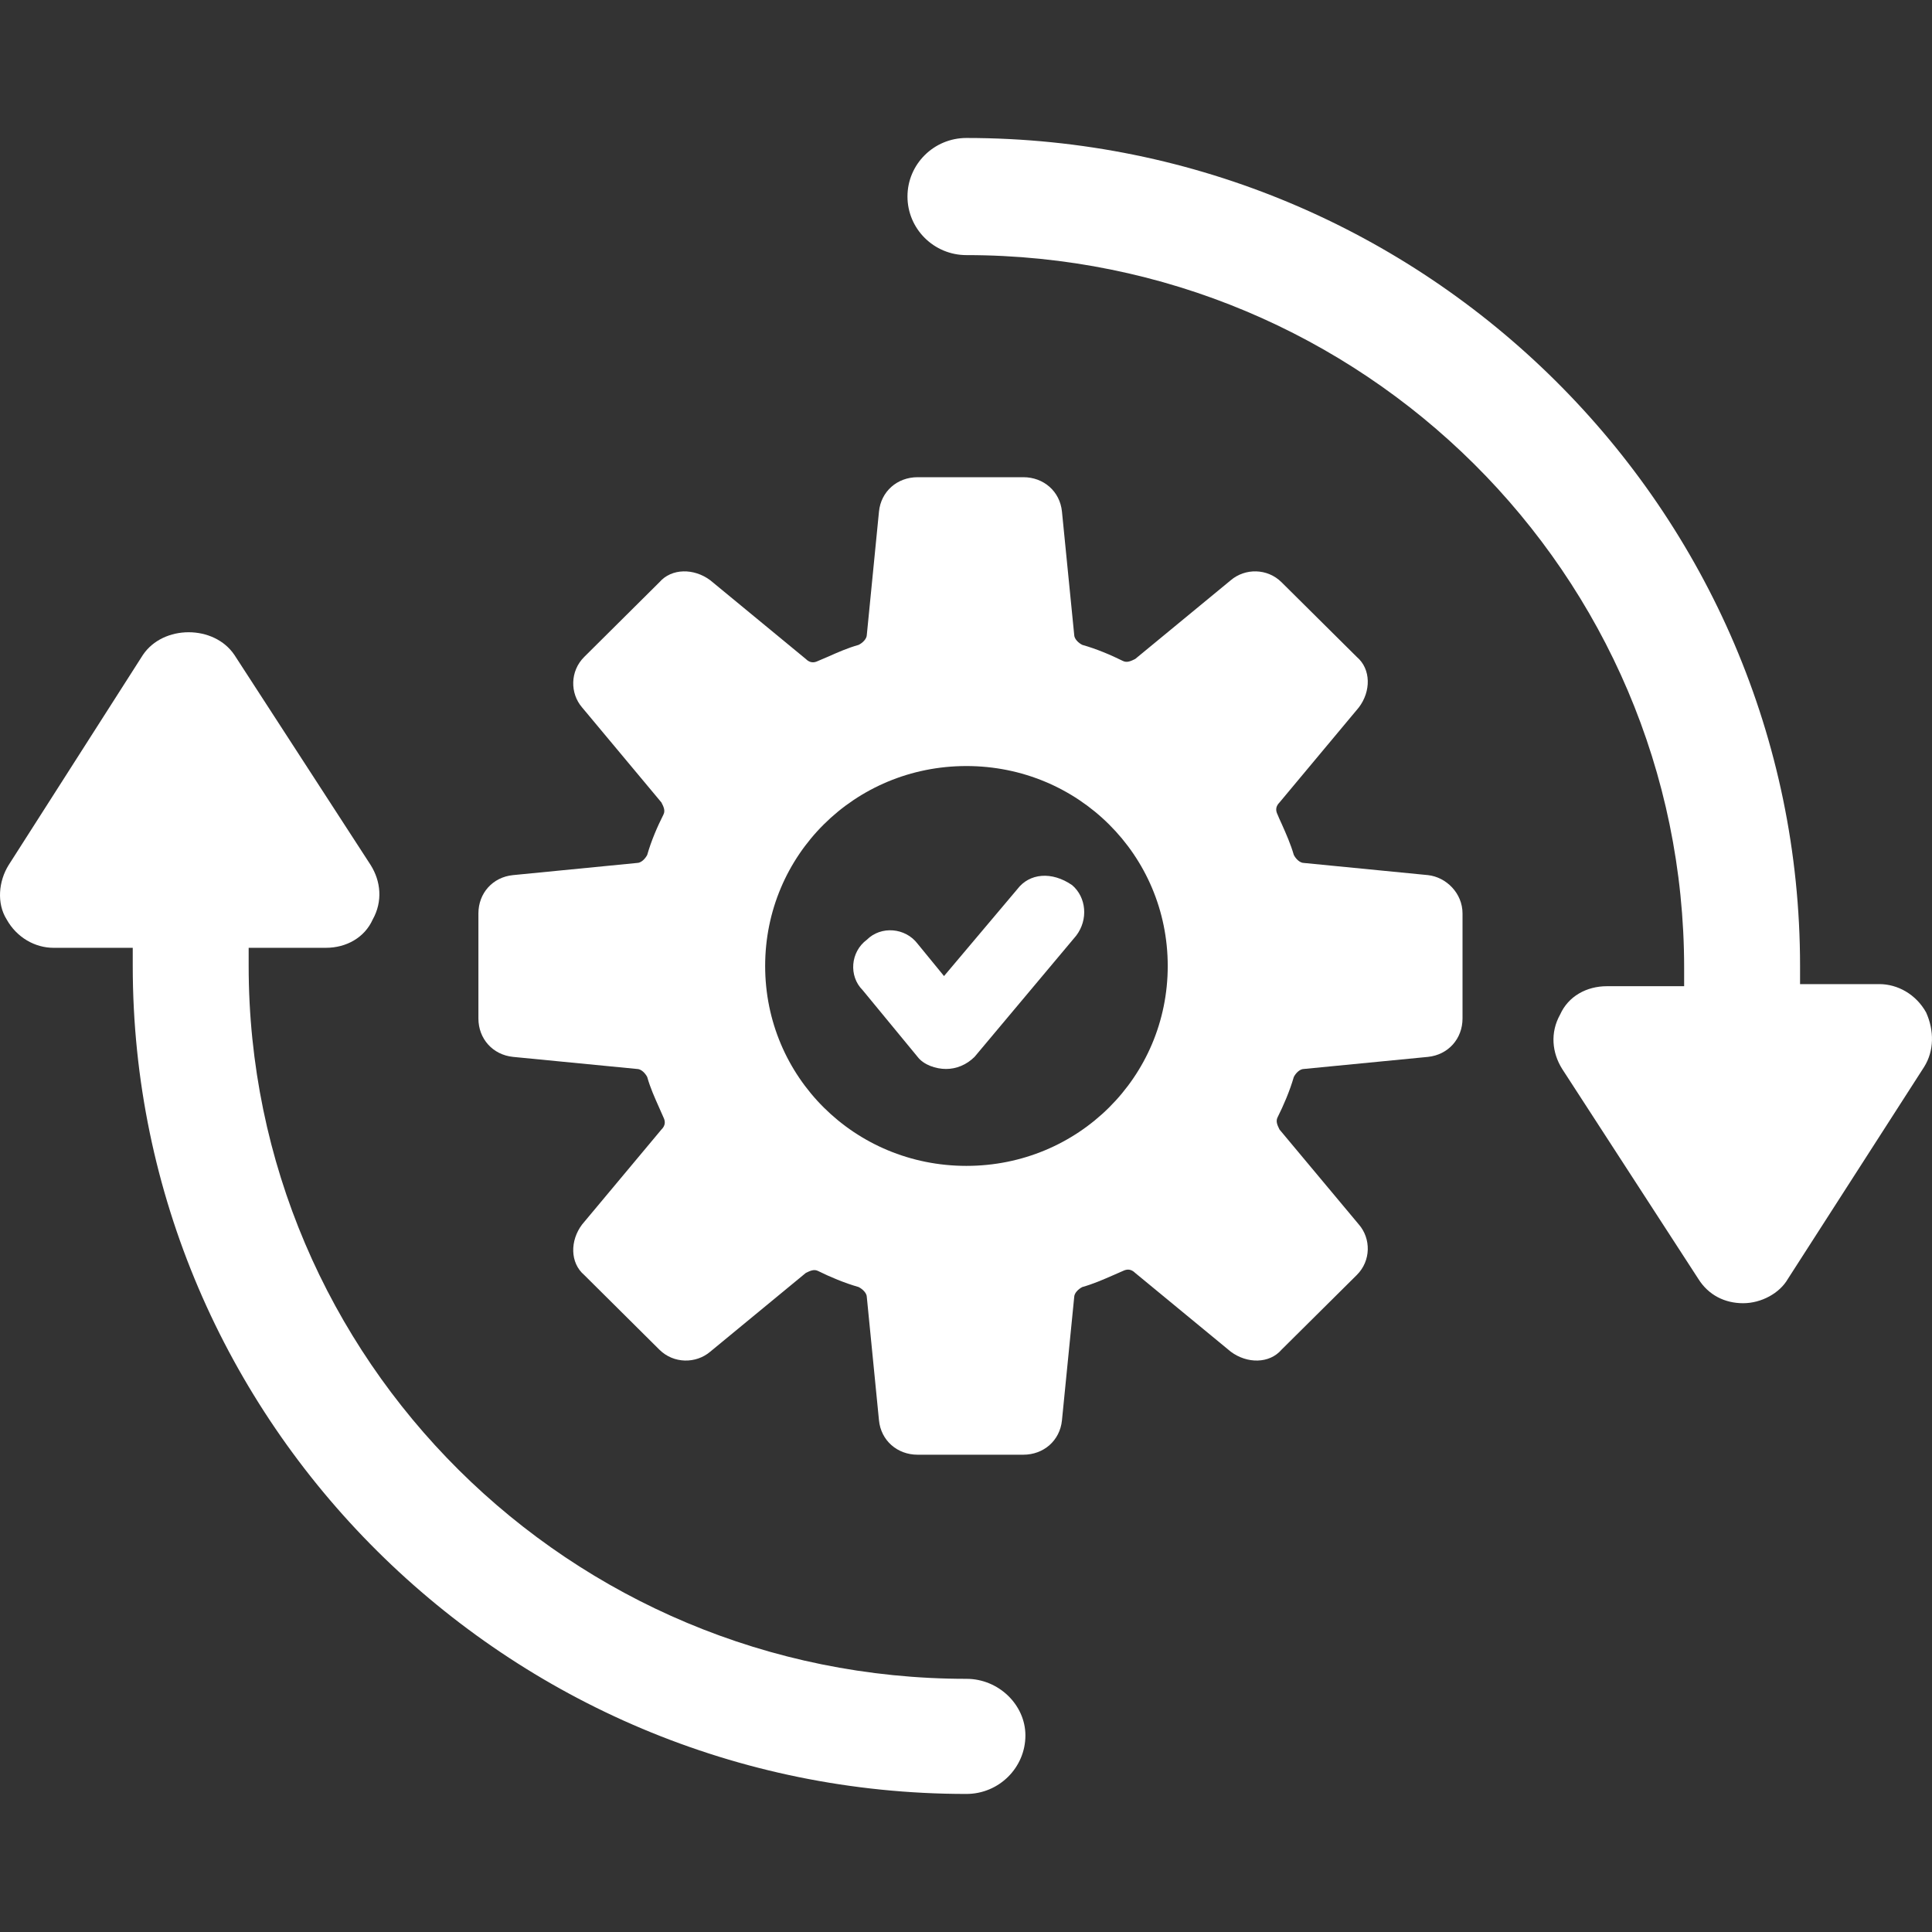
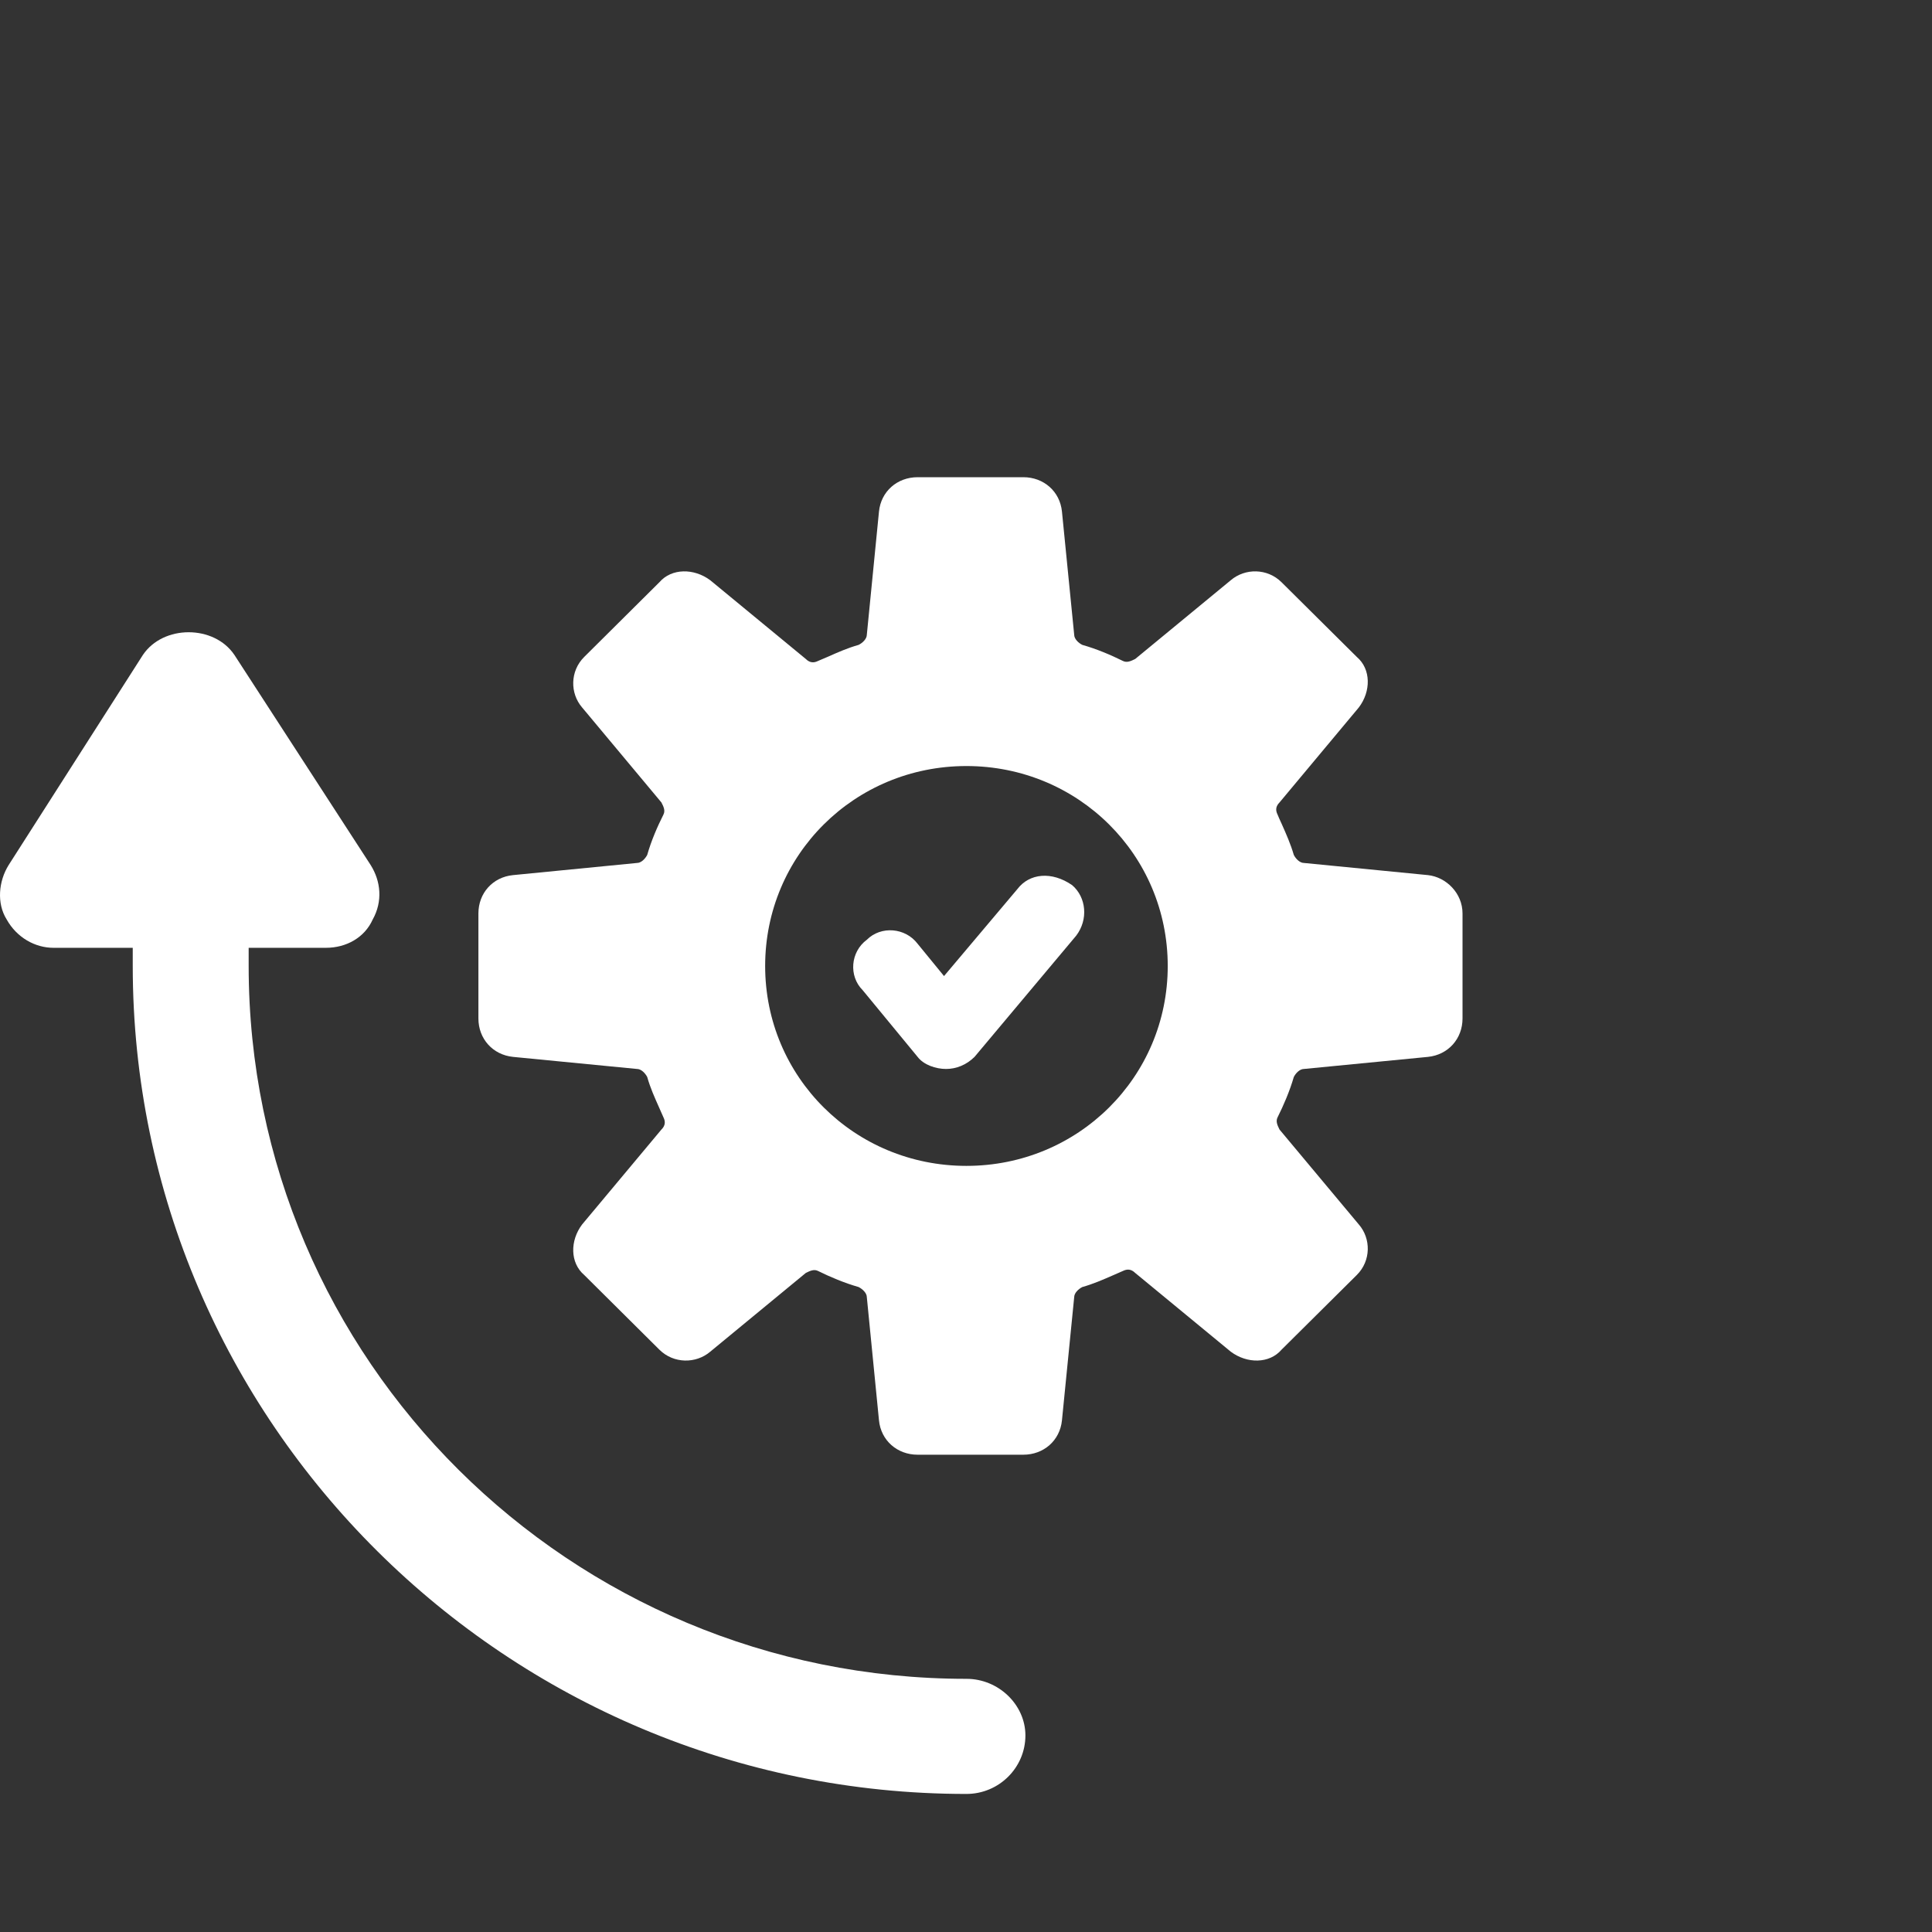
<svg xmlns="http://www.w3.org/2000/svg" width="24" height="24" viewBox="0 0 24 24" fill="none">
  <rect x="0" y="0" width="24" height="24" fill="#333333" stroke="none" />
  <g id="Frame 11108">
    <g id="Union">
-       <path d="M23.346 12.225C23.573 12.225 23.801 12.351 23.927 12.577C24.028 12.802 24.028 13.053 23.902 13.254L22.209 15.888C22.108 16.064 21.881 16.189 21.654 16.189C21.427 16.189 21.224 16.089 21.098 15.888L19.406 13.279C19.28 13.078 19.254 12.828 19.381 12.602C19.482 12.376 19.709 12.251 19.962 12.251H20.921V12.025C20.921 7.133 16.93 3.169 12.005 3.169C11.601 3.169 11.273 2.843 11.273 2.441C11.273 2.04 11.601 1.714 12.005 1.714C17.713 1.714 22.361 6.33 22.361 12V12.225H23.346Z" fill="white" />
      <path d="M11.727 12.125L12.637 11.046C12.788 10.846 13.066 10.821 13.319 10.996C13.495 11.147 13.521 11.423 13.369 11.623L12.106 13.129C12.005 13.229 11.879 13.279 11.752 13.279C11.626 13.279 11.475 13.229 11.399 13.129L10.717 12.301C10.54 12.125 10.565 11.824 10.768 11.674C10.944 11.498 11.247 11.523 11.399 11.724L11.727 12.125Z" fill="white" />
      <path fill-rule="evenodd" clip-rule="evenodd" d="M16.198 10.72L17.739 10.871C17.966 10.896 18.168 11.096 18.168 11.347V12.652C18.168 12.903 17.991 13.103 17.739 13.129L16.198 13.279C16.148 13.279 16.097 13.329 16.072 13.379C16.021 13.555 15.945 13.731 15.87 13.881C15.845 13.931 15.87 13.982 15.895 14.032L16.88 15.211C17.032 15.386 17.032 15.662 16.855 15.838L15.92 16.766C15.769 16.942 15.491 16.942 15.289 16.791L14.102 15.813C14.051 15.763 14.001 15.763 13.95 15.788C13.909 15.805 13.868 15.823 13.829 15.841C13.701 15.897 13.58 15.95 13.445 15.988C13.394 16.014 13.344 16.064 13.344 16.114L13.192 17.644C13.167 17.895 12.965 18.071 12.712 18.071H11.399C11.146 18.071 10.944 17.895 10.919 17.644L10.768 16.114C10.768 16.064 10.717 16.014 10.666 15.988C10.49 15.938 10.313 15.863 10.161 15.788C10.111 15.763 10.06 15.788 10.01 15.813L8.823 16.791C8.646 16.942 8.368 16.942 8.191 16.766L7.257 15.838C7.08 15.687 7.08 15.411 7.231 15.211L8.216 14.032C8.267 13.982 8.267 13.931 8.242 13.881C8.224 13.84 8.206 13.8 8.189 13.761C8.132 13.633 8.078 13.514 8.04 13.379C8.014 13.329 7.964 13.279 7.913 13.279L6.373 13.129C6.12 13.103 5.943 12.903 5.943 12.652V11.347C5.943 11.096 6.12 10.896 6.373 10.871L7.913 10.72C7.964 10.72 8.014 10.67 8.04 10.62C8.09 10.444 8.166 10.269 8.242 10.118C8.267 10.068 8.242 10.018 8.216 9.968L7.231 8.788C7.08 8.613 7.08 8.337 7.257 8.161L8.191 7.233C8.343 7.057 8.621 7.057 8.823 7.208L10.01 8.186C10.06 8.236 10.111 8.236 10.161 8.211C10.203 8.194 10.243 8.176 10.283 8.159C10.411 8.102 10.531 8.049 10.666 8.011C10.717 7.986 10.768 7.935 10.768 7.885L10.919 6.355C10.944 6.104 11.146 5.928 11.399 5.928H12.712C12.965 5.928 13.167 6.104 13.192 6.355L13.344 7.885C13.344 7.935 13.394 7.986 13.445 8.011C13.622 8.061 13.799 8.136 13.95 8.211C14.001 8.236 14.051 8.211 14.102 8.186L15.289 7.208C15.466 7.057 15.743 7.057 15.92 7.233L16.855 8.161C17.032 8.312 17.032 8.588 16.88 8.788L15.895 9.968C15.845 10.018 15.845 10.068 15.87 10.118C15.877 10.136 15.885 10.153 15.892 10.17C15.903 10.193 15.913 10.216 15.923 10.238C15.98 10.366 16.033 10.486 16.072 10.62C16.097 10.67 16.148 10.72 16.198 10.72ZM9.505 12C9.505 13.379 10.616 14.483 12.005 14.483C13.394 14.483 14.506 13.379 14.506 12C14.506 10.62 13.394 9.516 12.005 9.516C10.616 9.516 9.505 10.62 9.505 12Z" fill="white" />
      <path d="M12.005 20.855C7.08 20.855 3.089 16.892 3.089 11.999V11.774H4.049C4.301 11.774 4.529 11.648 4.63 11.422C4.756 11.197 4.731 10.946 4.604 10.745L2.912 8.136C2.659 7.76 2.028 7.76 1.775 8.136L0.108 10.745C-0.018 10.946 -0.043 11.222 0.083 11.422C0.209 11.648 0.437 11.774 0.664 11.774H1.649V11.999C1.649 17.669 6.297 22.285 12.005 22.285C12.409 22.285 12.738 21.959 12.738 21.558C12.738 21.181 12.409 20.855 12.005 20.855Z" fill="white" />
    </g>
  </g>
</svg>